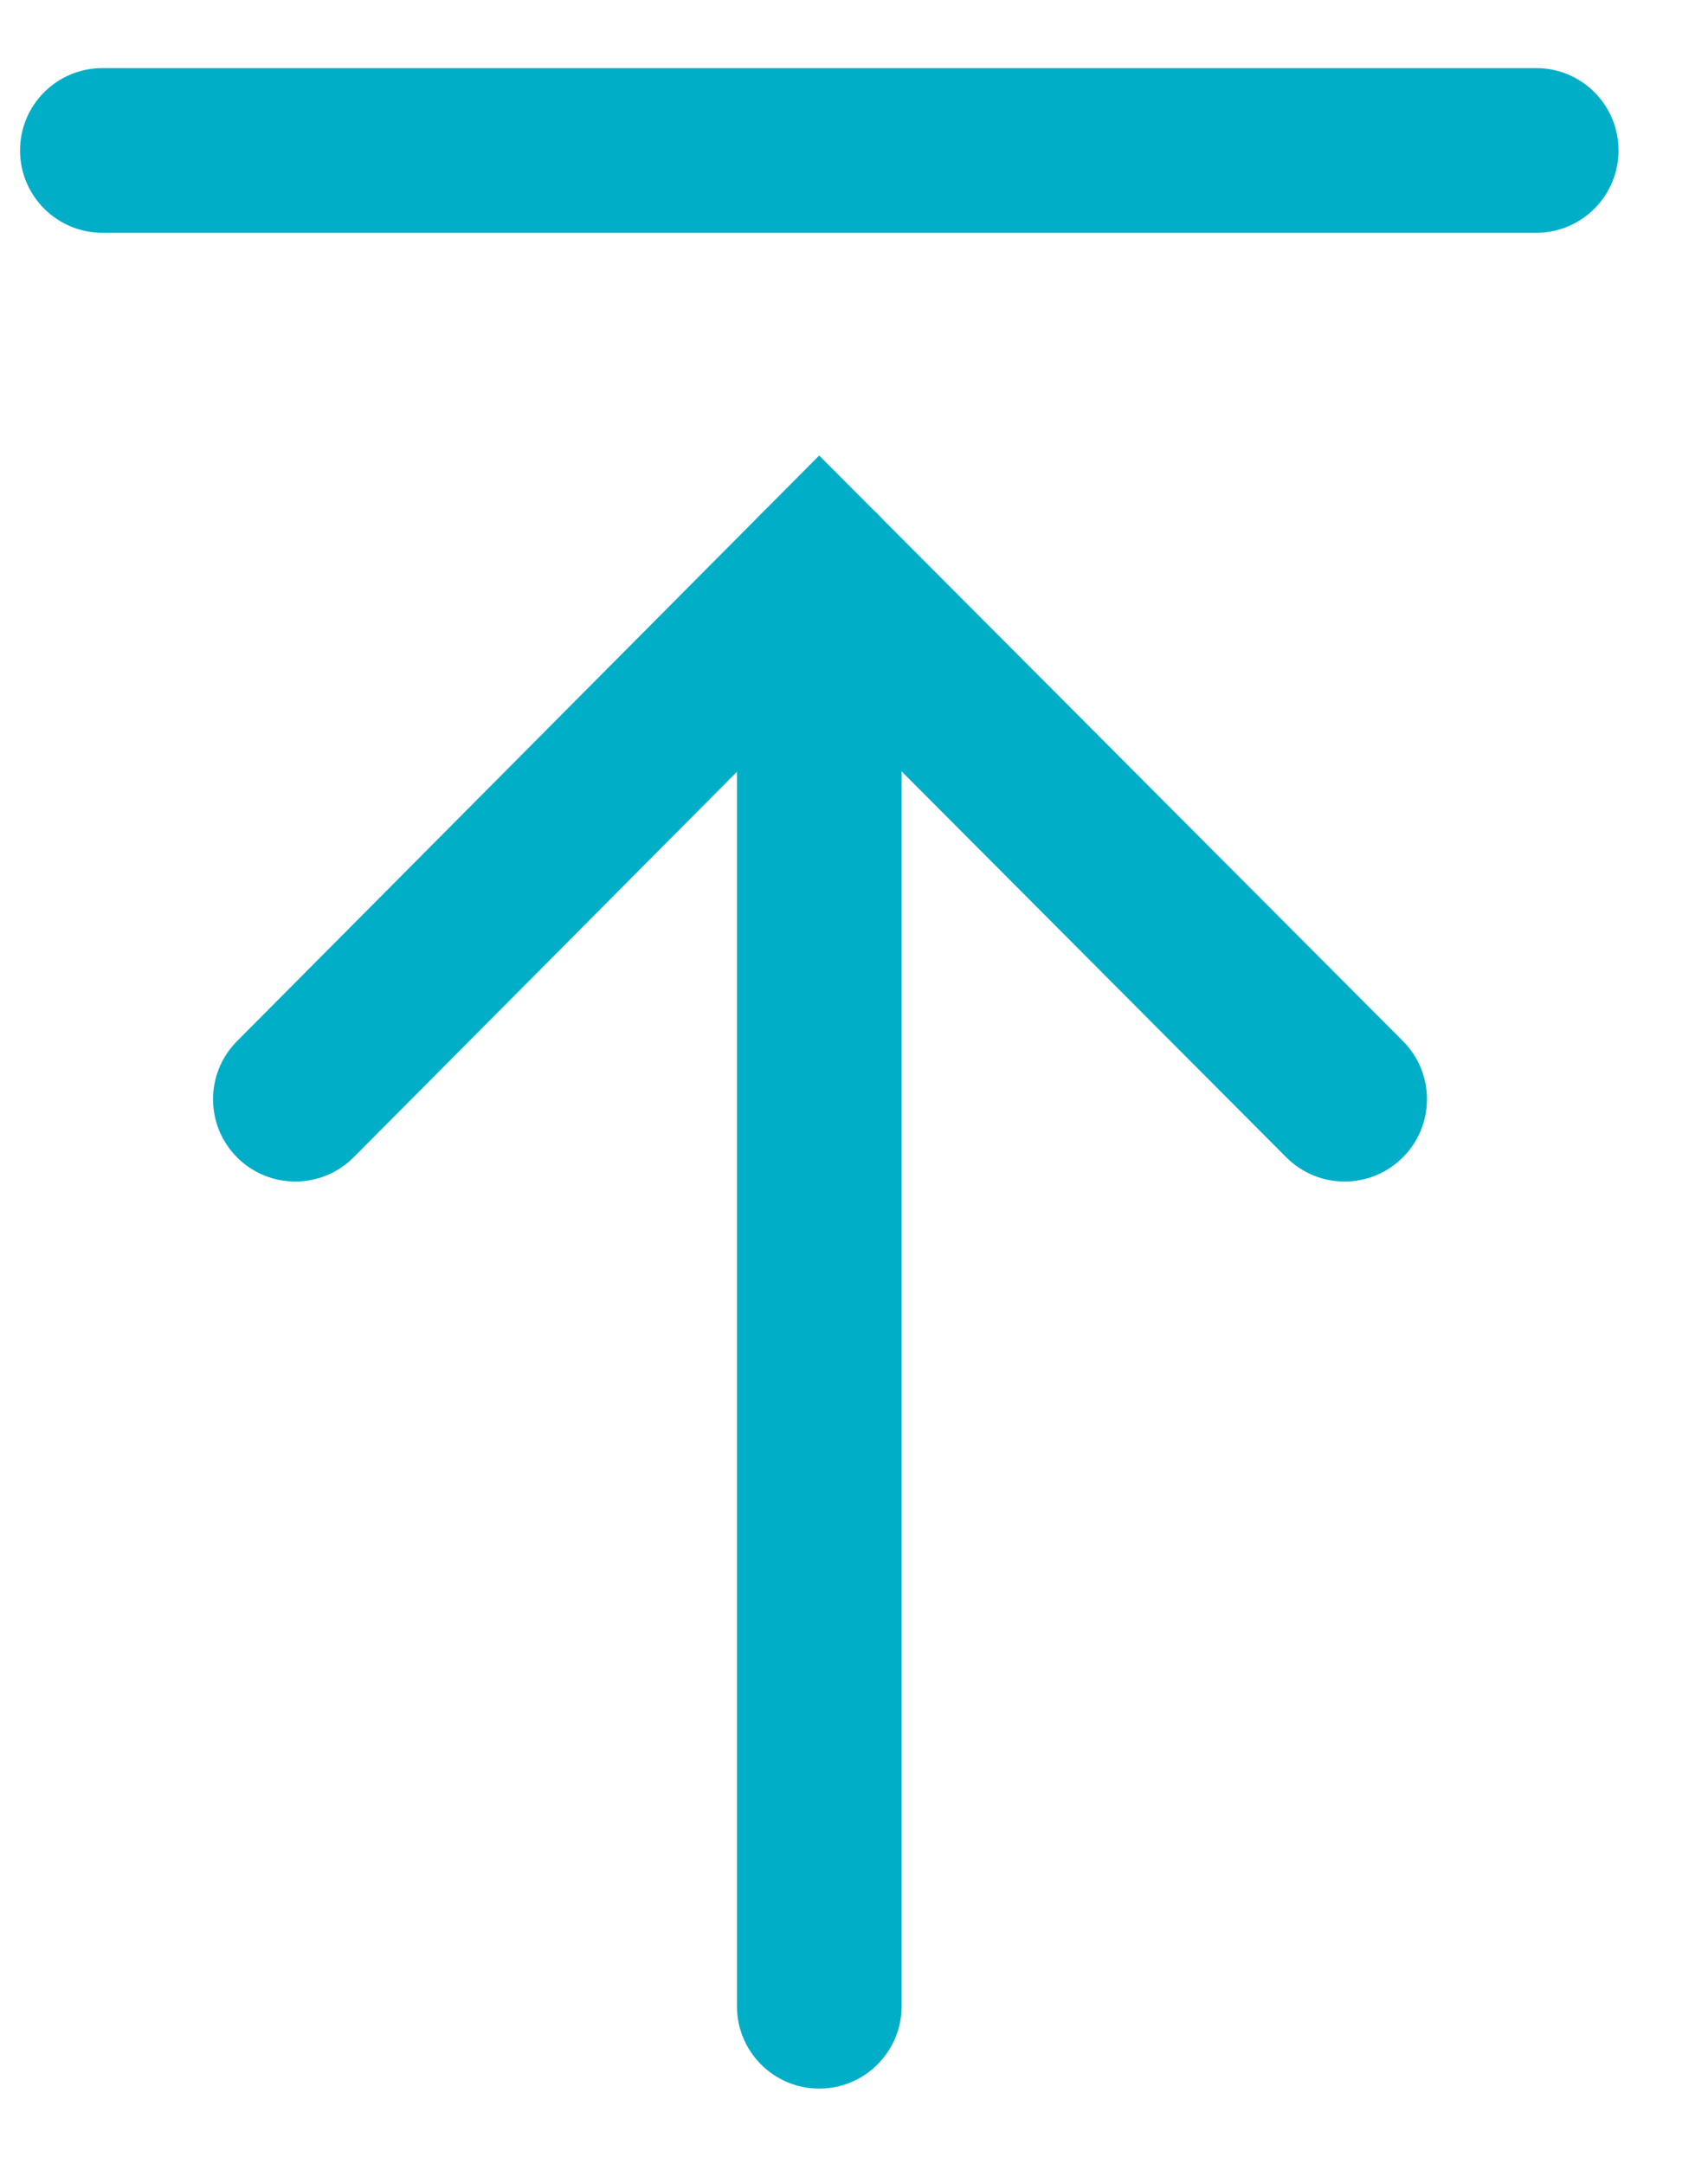
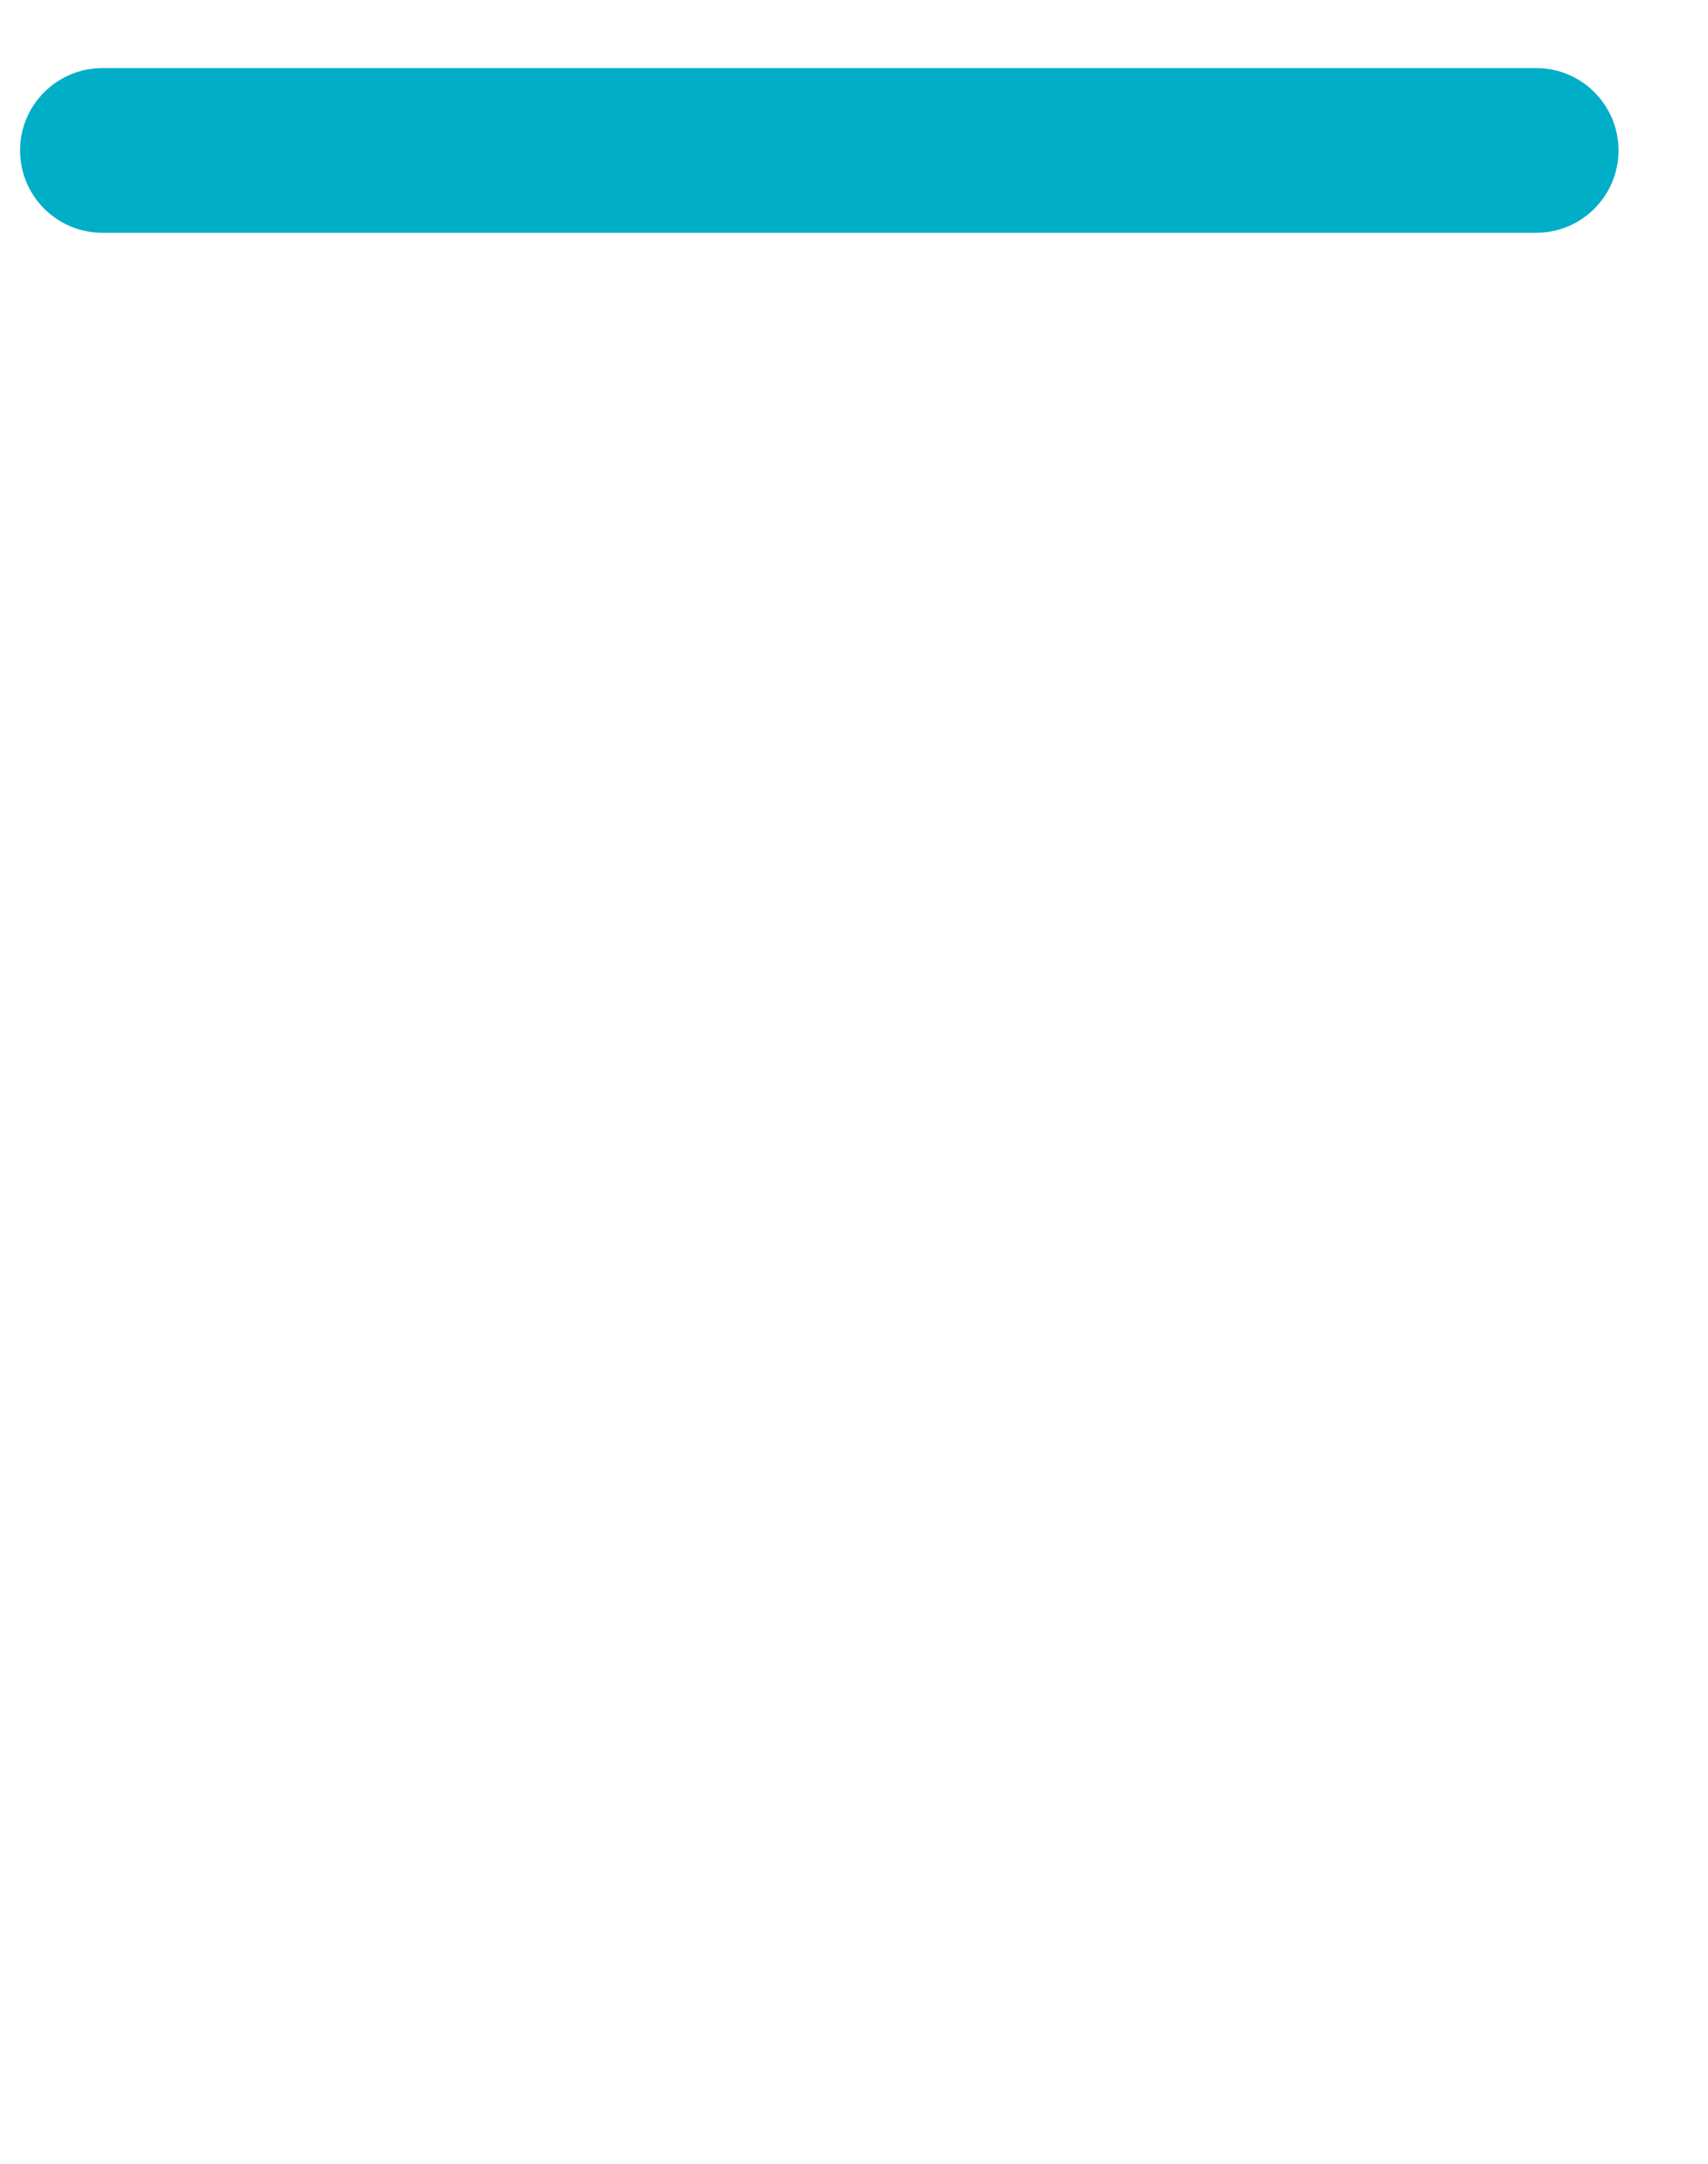
<svg xmlns="http://www.w3.org/2000/svg" width="15px" height="19px" viewBox="0 0 15 19" version="1.1">
  <title>50B2E68C-4E5E-4C84-BB67-65793B1BBB45</title>
  <g id="Informe-Anual-2021" stroke="none" stroke-width="1" fill="none" fill-rule="evenodd">
    <g id="Grupo-SURA---Landing-Informe-2021" transform="translate(-1350, -992)" fill="#00AEC7">
      <g id="cta-volver" transform="translate(1325, 968)">
        <g id="Group" transform="translate(32.195, 33.469) rotate(-180) translate(-32.195, -33.469) translate(25.176, 24.598)">
          <g id="icon" transform="translate(0, -0)">
-             <path d="M7.02,14.34 L1.893,9.198 C1.611,8.915 1.612,8.458 1.895,8.176 C2.178,7.894 2.635,7.895 2.917,8.177 L7.018,12.291 L11.108,8.178 C11.389,7.895 11.847,7.894 12.13,8.175 C12.413,8.457 12.414,8.914 12.133,9.197 L7.02,14.34 Z" id="Fill-4" />
-             <path d="M6.296,13.316 L6.296,0.723 C6.296,0.324 6.62,0 7.019,0 C7.418,0 7.742,0.324 7.742,0.723 L7.742,13.316 C7.742,13.715 7.418,14.038 7.019,14.038 C6.62,14.038 6.296,13.715 6.296,13.316 Z" id="Fill-6" />
            <path d="M6.296,23.316 L6.296,10.723 C6.296,10.324 6.62,10 7.019,10 C7.418,10 7.742,10.324 7.742,10.723 L7.742,23.316 C7.742,23.715 7.418,24.038 7.019,24.038 C6.62,24.038 6.296,23.715 6.296,23.316 Z" id="Fill-6" transform="translate(7.019, 17.019) rotate(-270) translate(-7.019, -17.019) " />
          </g>
        </g>
      </g>
    </g>
  </g>
</svg>